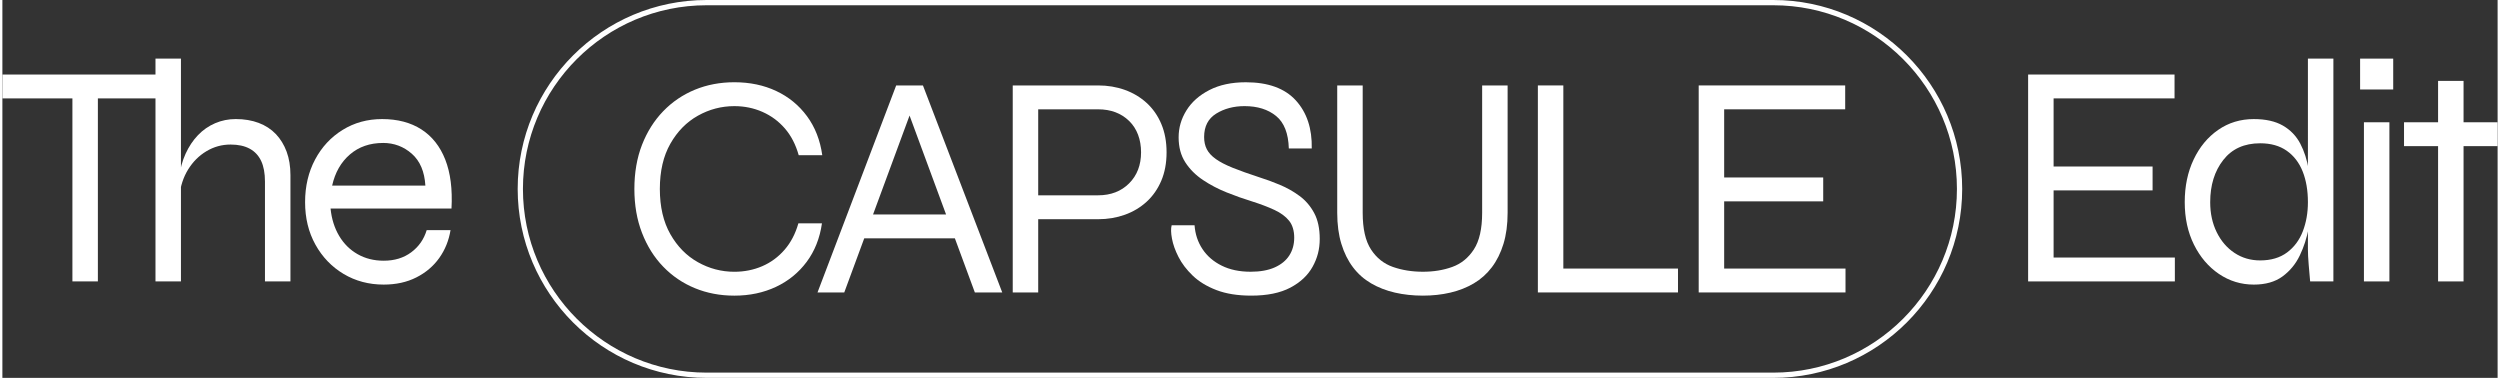
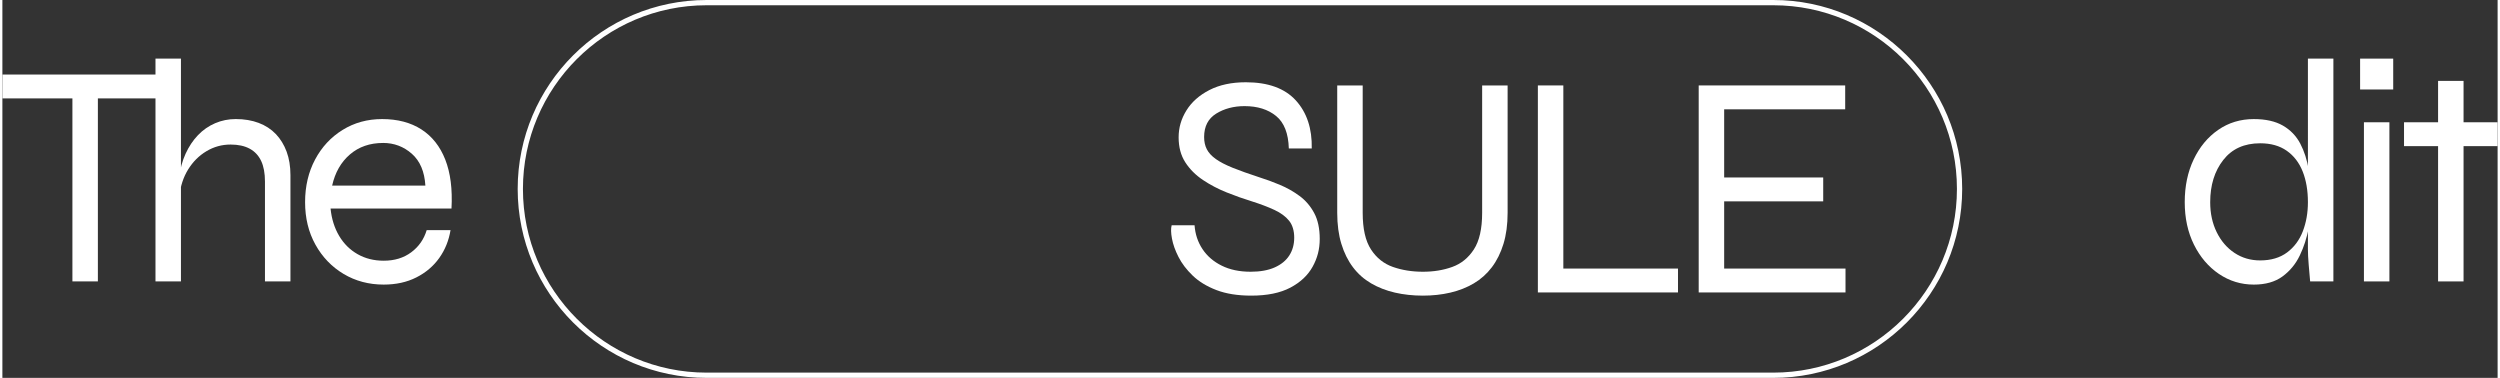
<svg xmlns="http://www.w3.org/2000/svg" id="Layer_2670868889bc40" viewBox="0 0 1257.9 190.5" aria-hidden="true" style="fill:url(#CerosGradient_id73a651c91);" width="1257px" height="190px">
  <rect x="0" y="0" width="1257.9" height="190.5" fill="#333333" stroke="none" />
  <defs>
    <linearGradient class="cerosgradient" data-cerosgradient="true" id="CerosGradient_id73a651c91" gradientUnits="userSpaceOnUse" x1="50%" y1="100%" x2="50%" y2="0%">
      <stop offset="0%" stop-color="#FFFFFF" />
      <stop offset="100%" stop-color="#FFFFFF" />
    </linearGradient>
    <linearGradient />
    <style>.cls-1-670868889bc40{fill:#231f20;}</style>
  </defs>
  <g id="Layer_1-2670868889bc40">
-     <path class="cls-1-670868889bc40" d="M413.16,112.59c-1.07,7.49-3.64,13.97-7.71,19.43-4.07,5.46-9.23,9.66-15.49,12.6-6.26,2.94-13.25,4.42-20.95,4.42-7.17,0-13.81-1.26-19.91-3.77-6.1-2.51-11.43-6.13-15.97-10.84-4.55-4.71-8.11-10.38-10.68-17.02-2.57-6.64-3.85-14.02-3.85-22.16s1.28-15.65,3.85-22.24c2.57-6.58,6.13-12.23,10.68-16.94,4.55-4.71,9.87-8.32,15.97-10.84,6.1-2.51,12.74-3.77,19.91-3.77,7.81,0,14.85,1.47,21.11,4.42,6.26,2.94,11.42,7.17,15.49,12.68,4.07,5.51,6.64,12.07,7.71,19.67h-11.88c-1.5-5.35-3.83-9.85-6.98-13.49-3.16-3.64-6.93-6.42-11.32-8.35-4.39-1.93-9.1-2.89-14.13-2.89-6.53,0-12.66,1.61-18.38,4.82-5.73,3.21-10.36,7.92-13.89,14.13-3.53,6.21-5.3,13.81-5.3,22.8s1.77,16.59,5.3,22.8c3.53,6.21,8.16,10.92,13.89,14.13,5.73,3.21,11.85,4.82,18.38,4.82,5.03,0,9.71-.94,14.05-2.81,4.33-1.87,8.08-4.63,11.24-8.27,3.16-3.64,5.48-8.08,6.98-13.33h11.88Z" style="fill:url(#CerosGradient_id73a651c91);" />
-     <path class="cls-1-670868889bc40" d="M410.92,147.43l39.66-104.36h13.49l39.98,104.36h-13.81l-34.84-94.4h3.85l-34.84,94.4h-13.49ZM432.11,120.14v-12.04h50.09v12.04h-50.09Z" style="fill:url(#CerosGradient_id73a651c91);" />
-     <path class="cls-1-670868889bc40" d="M519.61,110.5v-12.04h32.75c6.42,0,11.64-2.01,15.65-6.02,4.01-4.01,6.02-9.23,6.02-15.65s-2.01-11.91-6.02-15.82c-4.01-3.9-9.23-5.86-15.65-5.86h-30.18v92.32h-12.84V43.07h43.03c4.82,0,9.31.75,13.49,2.25,4.17,1.5,7.84,3.69,11,6.58,3.16,2.89,5.62,6.42,7.38,10.6,1.77,4.18,2.65,8.94,2.65,14.29s-.88,10.11-2.65,14.29c-1.77,4.17-4.23,7.71-7.38,10.6-3.16,2.89-6.82,5.08-11,6.58-4.18,1.5-8.67,2.25-13.49,2.25h-32.75Z" style="fill:url(#CerosGradient_id73a651c91);" />
    <path class="cls-1-670868889bc40" d="M589.44,113.55h11.56c.32,4.49,1.66,8.51,4.01,12.04,2.35,3.53,5.59,6.32,9.71,8.35,4.12,2.04,8.96,3.05,14.53,3.05,4.82,0,8.86-.72,12.12-2.17,3.26-1.45,5.73-3.45,7.38-6.02,1.66-2.57,2.49-5.56,2.49-8.99s-.85-6.37-2.57-8.51c-1.71-2.14-4.17-3.96-7.38-5.46-3.21-1.5-7.01-2.94-11.4-4.33-4.17-1.28-8.4-2.78-12.68-4.5-4.28-1.71-8.27-3.8-11.96-6.26-3.69-2.46-6.66-5.43-8.91-8.91-2.25-3.48-3.37-7.68-3.37-12.6s1.31-9.34,3.93-13.57c2.62-4.23,6.47-7.65,11.56-10.27,5.08-2.62,11.21-3.93,18.38-3.93,11.24,0,19.64,3.05,25.21,9.15,5.56,6.1,8.24,14.18,8.03,24.24h-11.56c-.22-7.6-2.35-13.06-6.42-16.38-4.07-3.32-9.37-4.98-15.89-4.98-5.46,0-10.22,1.26-14.29,3.77-4.07,2.52-6.1,6.45-6.1,11.8,0,2.36.45,4.42,1.36,6.18.91,1.77,2.41,3.4,4.5,4.9,2.09,1.5,4.92,2.97,8.51,4.42,3.59,1.45,8,3.02,13.25,4.74,3.42,1.07,6.93,2.35,10.52,3.85,3.58,1.5,6.9,3.37,9.95,5.62,3.05,2.25,5.51,5.11,7.38,8.59,1.87,3.48,2.81,7.84,2.81,13.09s-1.2,9.71-3.61,14.05c-2.41,4.33-6.15,7.84-11.24,10.52-5.09,2.67-11.64,4.01-19.67,4.01-6.85,0-12.71-.94-17.58-2.81-4.87-1.87-8.86-4.31-11.96-7.3-3.11-3-5.49-6.13-7.14-9.39-1.66-3.26-2.76-6.34-3.29-9.23-.54-2.89-.59-5.14-.16-6.74Z" style="fill:url(#CerosGradient_id73a651c91);" />
    <path class="cls-1-670868889bc40" d="M745.98,107.29V43.07h12.84v64.22c0,5.89-.7,11.11-2.09,15.65-1.39,4.55-3.35,8.48-5.86,11.8-2.52,3.32-5.54,6.02-9.07,8.11-3.53,2.09-7.47,3.64-11.8,4.66s-8.97,1.53-13.89,1.53-9.74-.51-14.13-1.53c-4.39-1.02-8.38-2.57-11.96-4.66-3.59-2.09-6.64-4.79-9.15-8.11-2.52-3.32-4.47-7.25-5.86-11.8-1.39-4.55-2.09-9.77-2.09-15.65V43.07h12.84v64.22c0,8.03,1.39,14.18,4.18,18.46,2.78,4.28,6.47,7.22,11.08,8.83,4.6,1.61,9.63,2.41,15.09,2.41s10.28-.8,14.77-2.41c4.5-1.61,8.13-4.55,10.92-8.83,2.78-4.28,4.18-10.44,4.18-18.46Z" style="fill:url(#CerosGradient_id73a651c91);" />
    <path class="cls-1-670868889bc40" d="M786.91,43.07v92.32h57.8v12.04h-70.64V43.07h12.84Z" style="fill:url(#CerosGradient_id73a651c91);" />
    <path class="cls-1-670868889bc40" d="M867.99,101.51v33.88h61.17v12.04h-74.01V43.07h73.85v12.04h-61.01v34.36h49.93v12.04h-49.93Z" style="fill:url(#CerosGradient_id73a651c91);" />
    <path class="cls-1-670868889bc40" d="M892.74,190.5H355.02c-52.52,0-95.25-42.73-95.25-95.25S302.5,0,355.02,0h537.71c52.52,0,95.25,42.73,95.25,95.25s-42.73,95.25-95.25,95.25ZM355.02,2.65c-51.06,0-92.6,41.54-92.6,92.6s41.54,92.6,92.6,92.6h537.71c51.06,0,92.6-41.54,92.6-92.6S943.8,2.65,892.74,2.65H355.02Z" style="fill:url(#CerosGradient_id73a651c91);" />
    <path class="cls-1-670868889bc40" d="M0,37.57h83.44v12.03H0v-12.03ZM35.3,48.32h12.84v93.54h-12.84V48.32Z" style="fill:url(#CerosGradient_id73a651c91);" />
    <path class="cls-1-670868889bc40" d="M77.18,141.87V29.55h12.84v112.32h-12.84ZM132.37,141.87v-50.38c0-4.17-.64-7.62-1.92-10.35-1.29-2.73-3.21-4.79-5.78-6.18-2.57-1.39-5.77-2.09-9.63-2.09-4.39,0-8.45,1.12-12.19,3.37-3.75,2.24-6.82,5.32-9.23,9.22-2.41,3.91-3.88,8.43-4.41,13.56l-.16-9.31c.54-4.49,1.63-8.55,3.29-12.19,1.66-3.63,3.74-6.76,6.26-9.39,2.51-2.62,5.4-4.62,8.66-6.02,3.26-1.39,6.71-2.09,10.35-2.09,4.28,0,8.13.64,11.55,1.92,3.42,1.29,6.31,3.16,8.67,5.62,2.35,2.46,4.17,5.43,5.46,8.91,1.28,3.48,1.92,7.41,1.92,11.79v53.59h-12.84Z" style="fill:url(#CerosGradient_id73a651c91);" />
    <path class="cls-1-670868889bc40" d="M213.89,116.03h12.03c-.86,5.24-2.76,9.92-5.7,14.05-2.94,4.11-6.79,7.38-11.55,9.78-4.76,2.41-10.24,3.61-16.44,3.61-7.49,0-14.23-1.79-20.22-5.37s-10.72-8.51-14.2-14.77c-3.48-6.26-5.21-13.39-5.21-21.42s1.69-15.19,5.05-21.5,7.99-11.29,13.88-14.92c5.88-3.64,12.51-5.46,19.9-5.46,7.81,0,14.41,1.74,19.82,5.22,5.4,3.48,9.41,8.56,12.03,15.24,2.62,6.69,3.66,14.9,3.13,24.63h-60.97c.53,5.24,1.98,9.84,4.33,13.8,2.35,3.96,5.45,7.03,9.31,9.22,3.85,2.19,8.23,3.29,13.16,3.29,5.45,0,10.08-1.41,13.88-4.25,3.8-2.83,6.39-6.55,7.78-11.15ZM191.9,72.07c-6.63,0-12.2,1.93-16.69,5.78-4.49,3.85-7.49,9.09-8.98,15.72h47.01c-.43-7.06-2.7-12.41-6.82-16.05-4.12-3.63-8.96-5.46-14.52-5.46Z" style="fill:url(#CerosGradient_id73a651c91);" />
-     <path class="cls-1-670868889bc40" d="M1034.06,95.98v33.85h61.13v12.04h-73.97V37.57h73.81v12.03h-60.97v34.34h49.9v12.04h-49.9Z" style="fill:url(#CerosGradient_id73a651c91);" />
    <path class="cls-1-670868889bc40" d="M1134.99,143.47c-6.42,0-12.27-1.79-17.57-5.37-5.29-3.58-9.49-8.51-12.6-14.77s-4.65-13.39-4.65-21.42,1.49-15.19,4.49-21.5c2.99-6.31,7.11-11.29,12.36-14.92,5.24-3.64,11.23-5.46,17.97-5.46,5.99,0,10.88,1.1,14.68,3.29,3.8,2.2,6.71,5.22,8.74,9.07s3.45,8.29,4.25,13.32,1.21,10.43,1.21,16.21c0,4.06-.43,8.48-1.29,13.23-.86,4.76-2.33,9.31-4.41,13.64s-5,7.86-8.74,10.59c-3.75,2.73-8.56,4.09-14.44,4.09ZM1138.2,131.28c5.45,0,9.97-1.34,13.56-4.01,3.58-2.67,6.23-6.23,7.94-10.67s2.57-9.33,2.57-14.68c0-5.88-.88-11.05-2.65-15.49-1.77-4.44-4.44-7.92-8.02-10.43-3.59-2.52-8.05-3.77-13.4-3.77-8.02,0-14.23,2.81-18.61,8.43-4.39,5.61-6.58,12.7-6.58,21.26,0,5.67,1.1,10.72,3.29,15.16,2.19,4.44,5.18,7.92,8.98,10.43,3.8,2.52,8.1,3.77,12.92,3.77ZM1162.27,29.55h12.84v112.32h-11.72c-.22-2.35-.46-5.13-.72-8.34-.27-3.21-.4-5.78-.4-7.7V29.55Z" style="fill:url(#CerosGradient_id73a651c91);" />
    <path class="cls-1-670868889bc40" d="M1205.27,29.55v15.56h-16.69v-15.56h16.69ZM1190.51,61.64h12.84v80.23h-12.84V61.64Z" style="fill:url(#CerosGradient_id73a651c91);" />
    <path class="cls-1-670868889bc40" d="M1210.72,61.64h47.18v12.03h-47.18v-12.03ZM1227.89,40.78h12.84v101.09h-12.84V40.78Z" style="fill:url(#CerosGradient_id73a651c91);" />
  </g>
</svg>